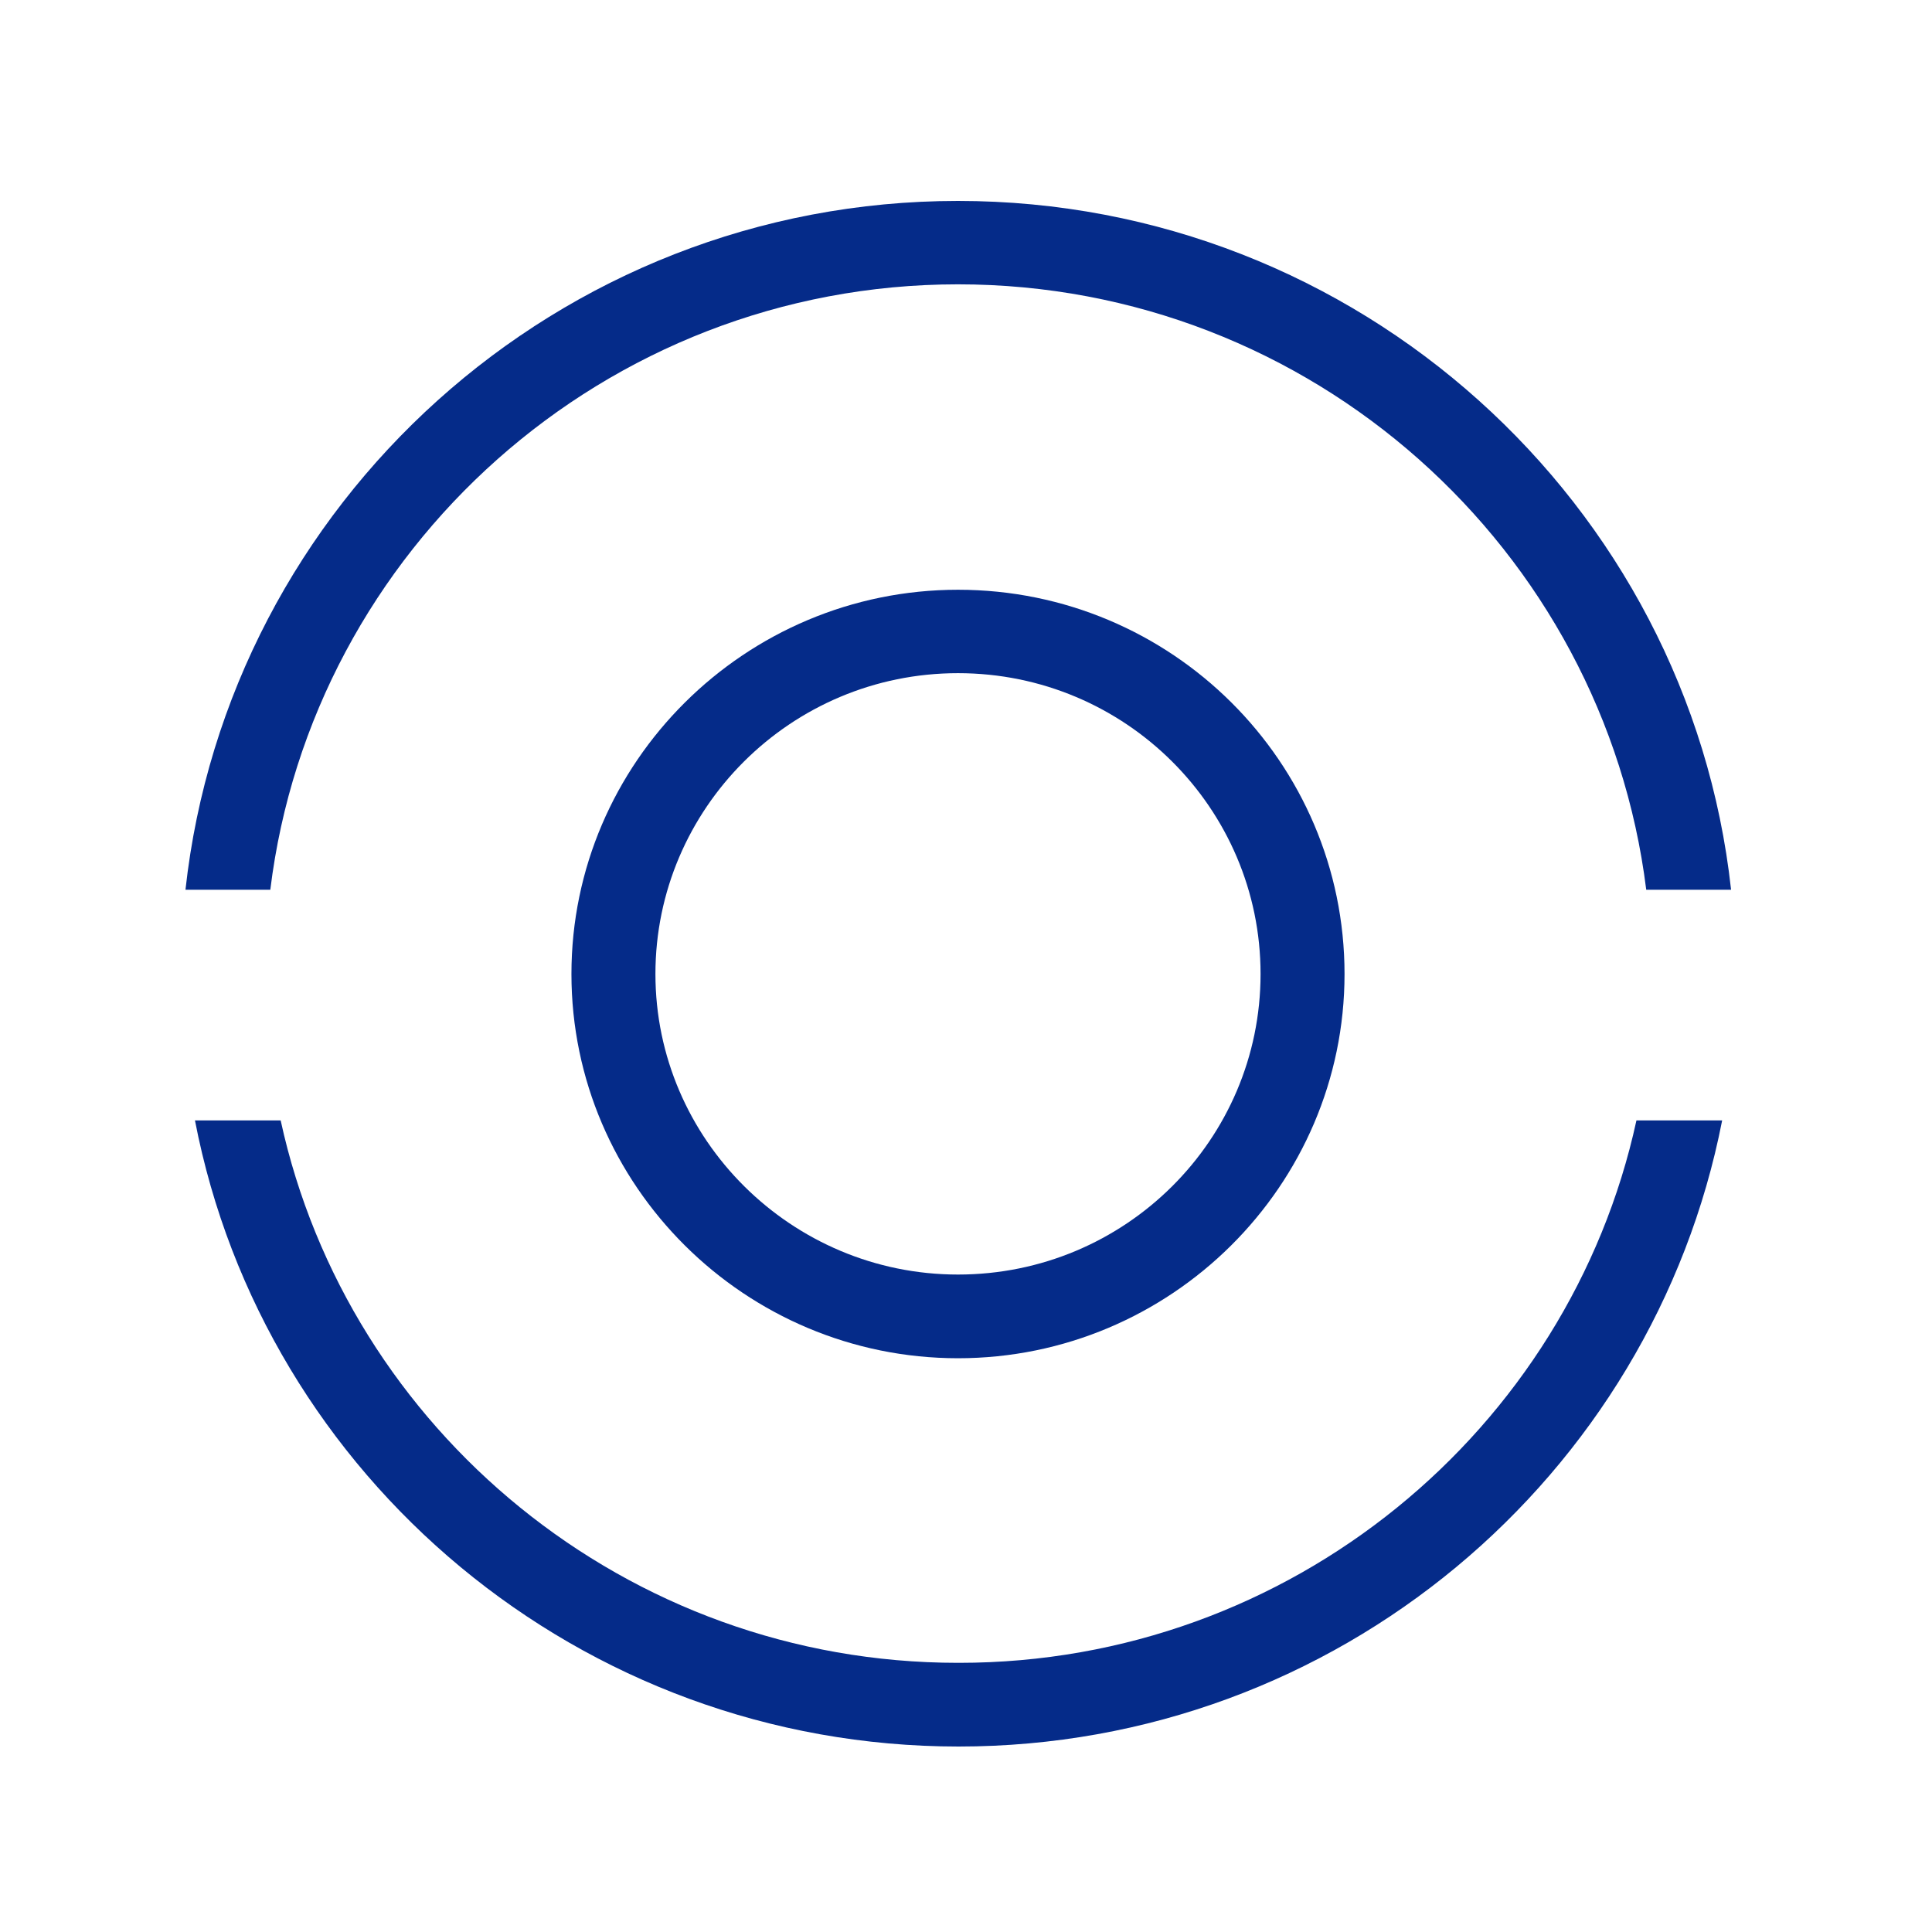
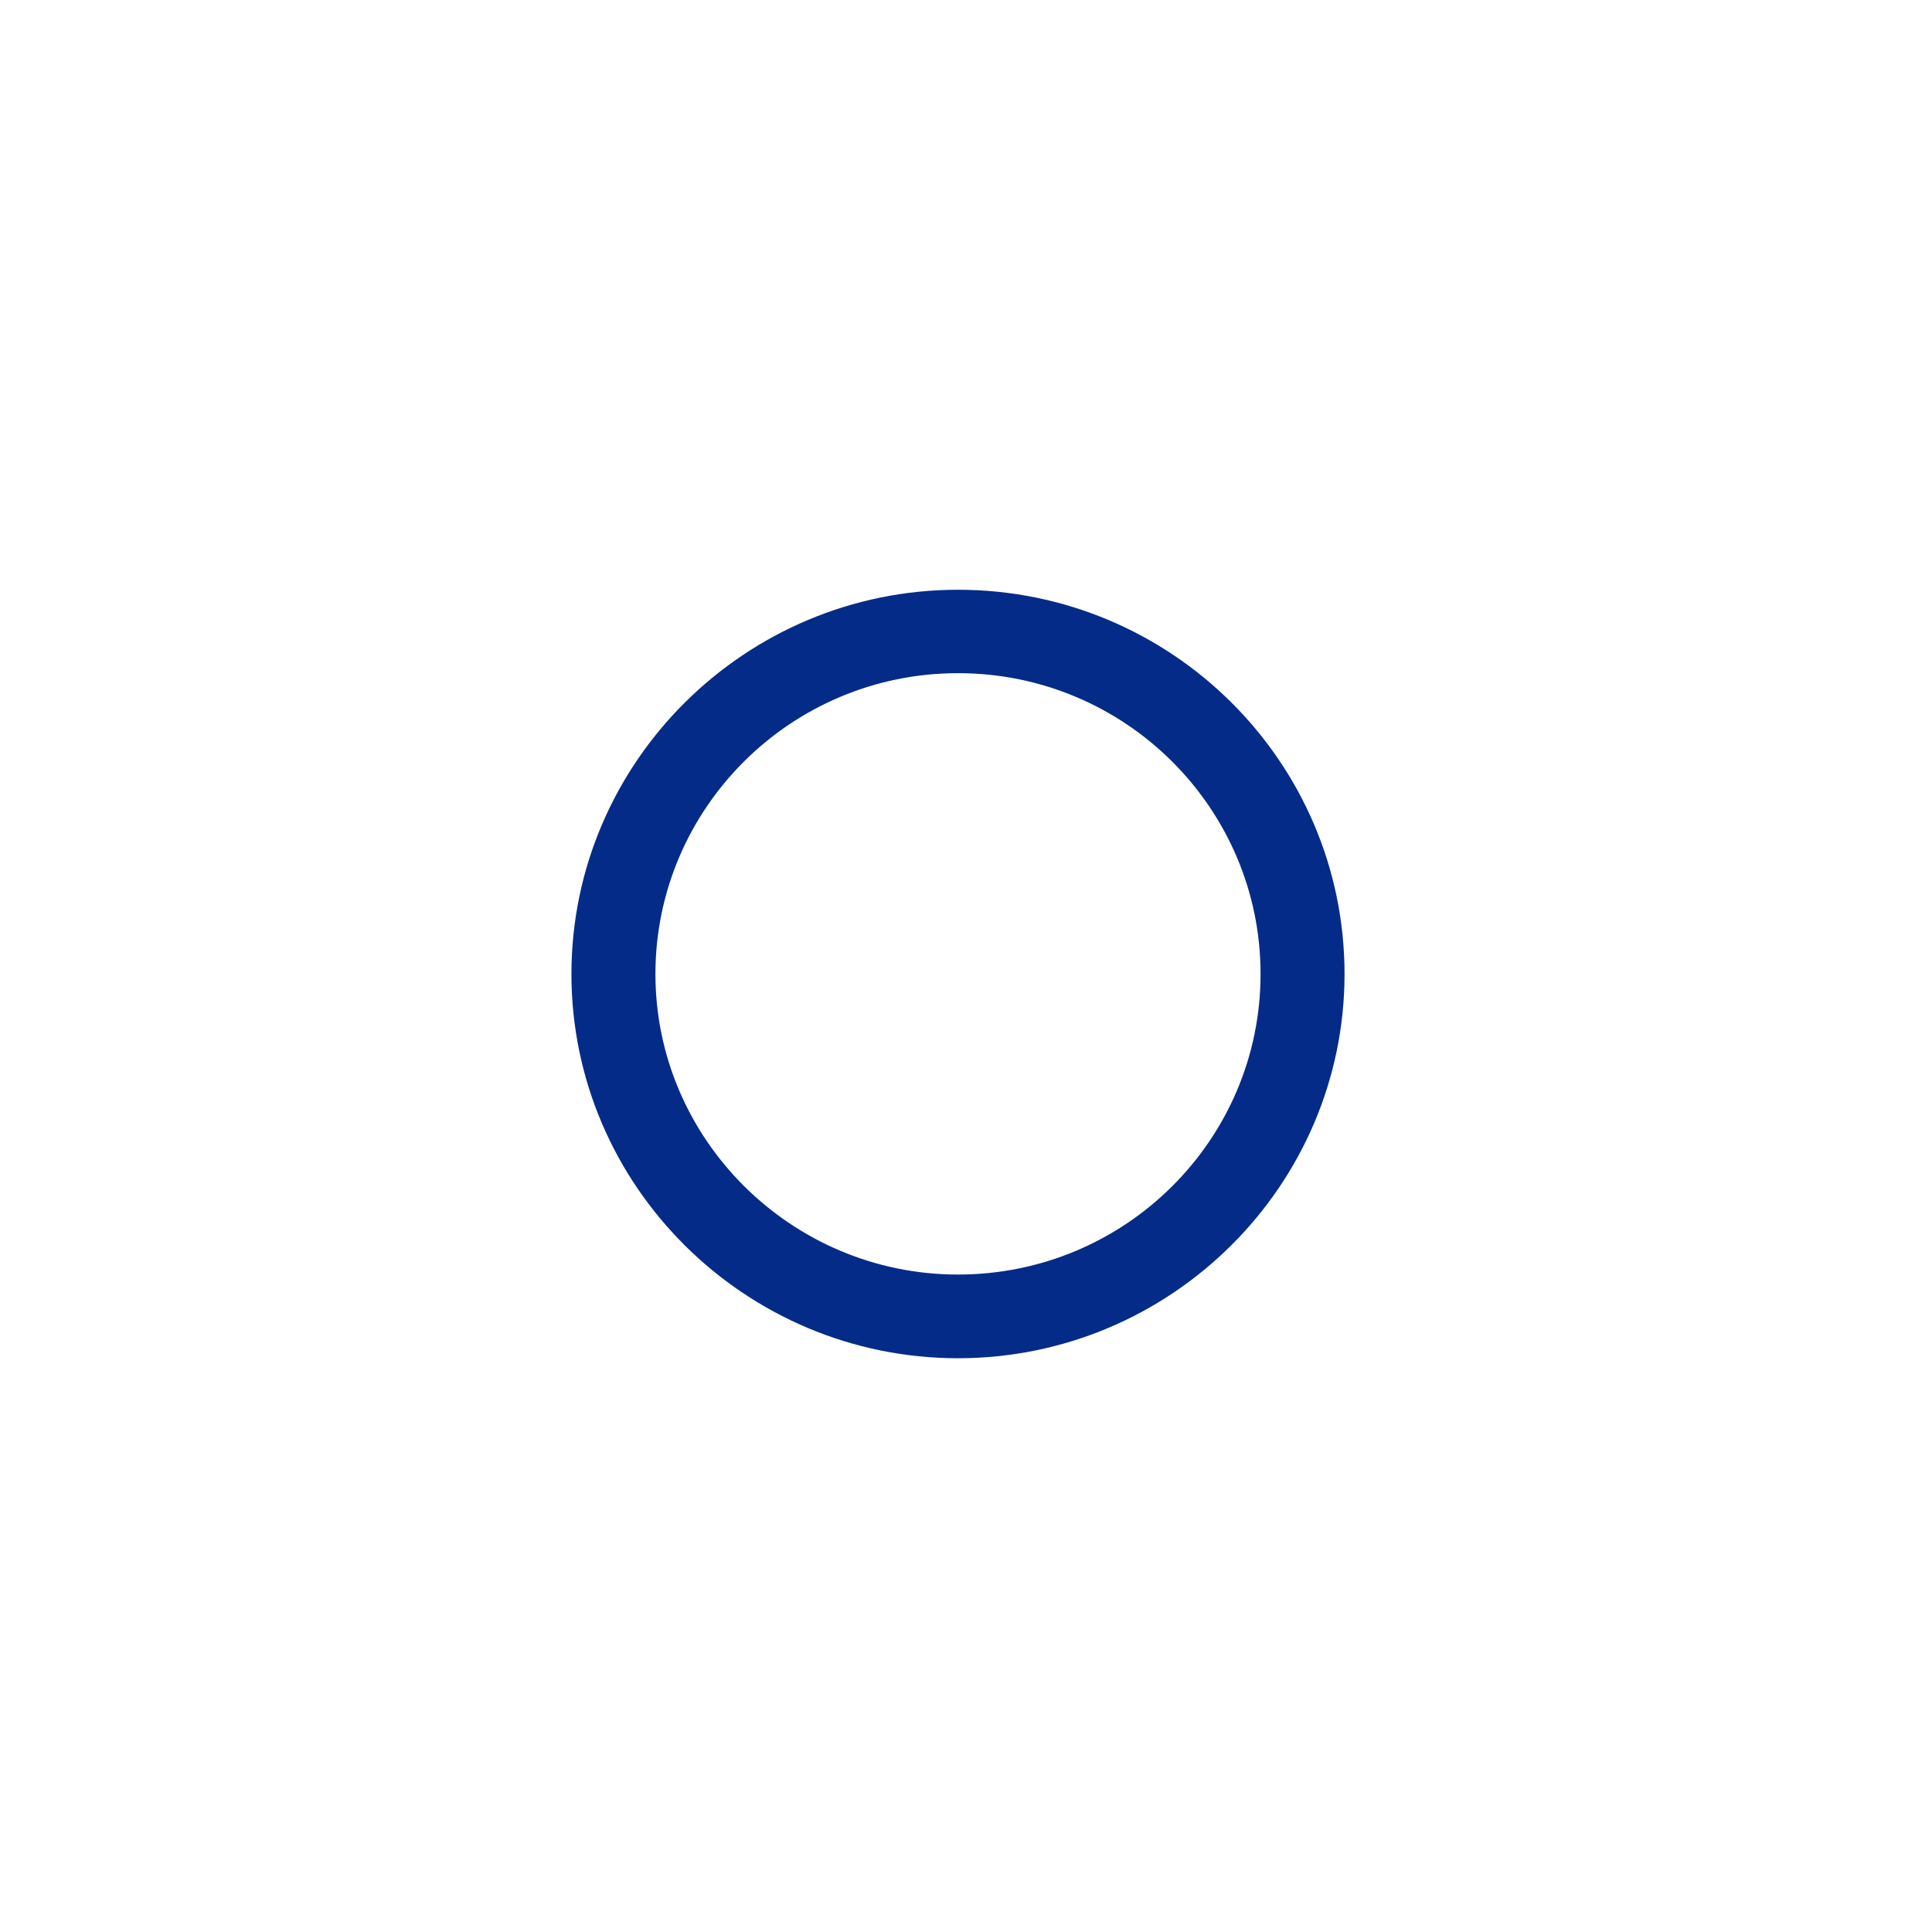
<svg xmlns="http://www.w3.org/2000/svg" width="125" height="125" viewBox="0 0 125 125" fill="none">
-   <path d="M61.981 18.396C84.869 18.396 103.775 35.534 106.511 57.566H112C109.265 32.557 87.865 13 61.981 13C36.097 13 14.754 32.557 12 57.566H17.489C20.188 35.534 39.131 18.396 61.981 18.396ZM61.981 107.585C40.545 107.585 22.514 92.513 18.159 72.49H12.614C17.061 95.546 37.53 113 62.019 113C86.507 113 106.92 95.546 111.423 72.49H105.878C101.524 92.513 83.511 107.585 62.056 107.585H61.944H61.981Z" fill="#052B89" />
  <path d="M61.982 38.157C48.212 38.157 36.972 49.322 36.972 63.018C36.972 76.713 48.212 87.878 61.982 87.878C75.752 87.878 86.991 76.713 86.991 63.018C86.991 49.322 75.808 38.157 61.982 38.157ZM61.982 82.463C51.208 82.463 42.406 73.718 42.406 63.018C42.406 52.318 51.152 43.554 61.982 43.554C72.812 43.554 81.558 52.3 81.558 63.018C81.558 73.736 72.812 82.463 61.982 82.463Z" fill="#052B89" />
</svg>